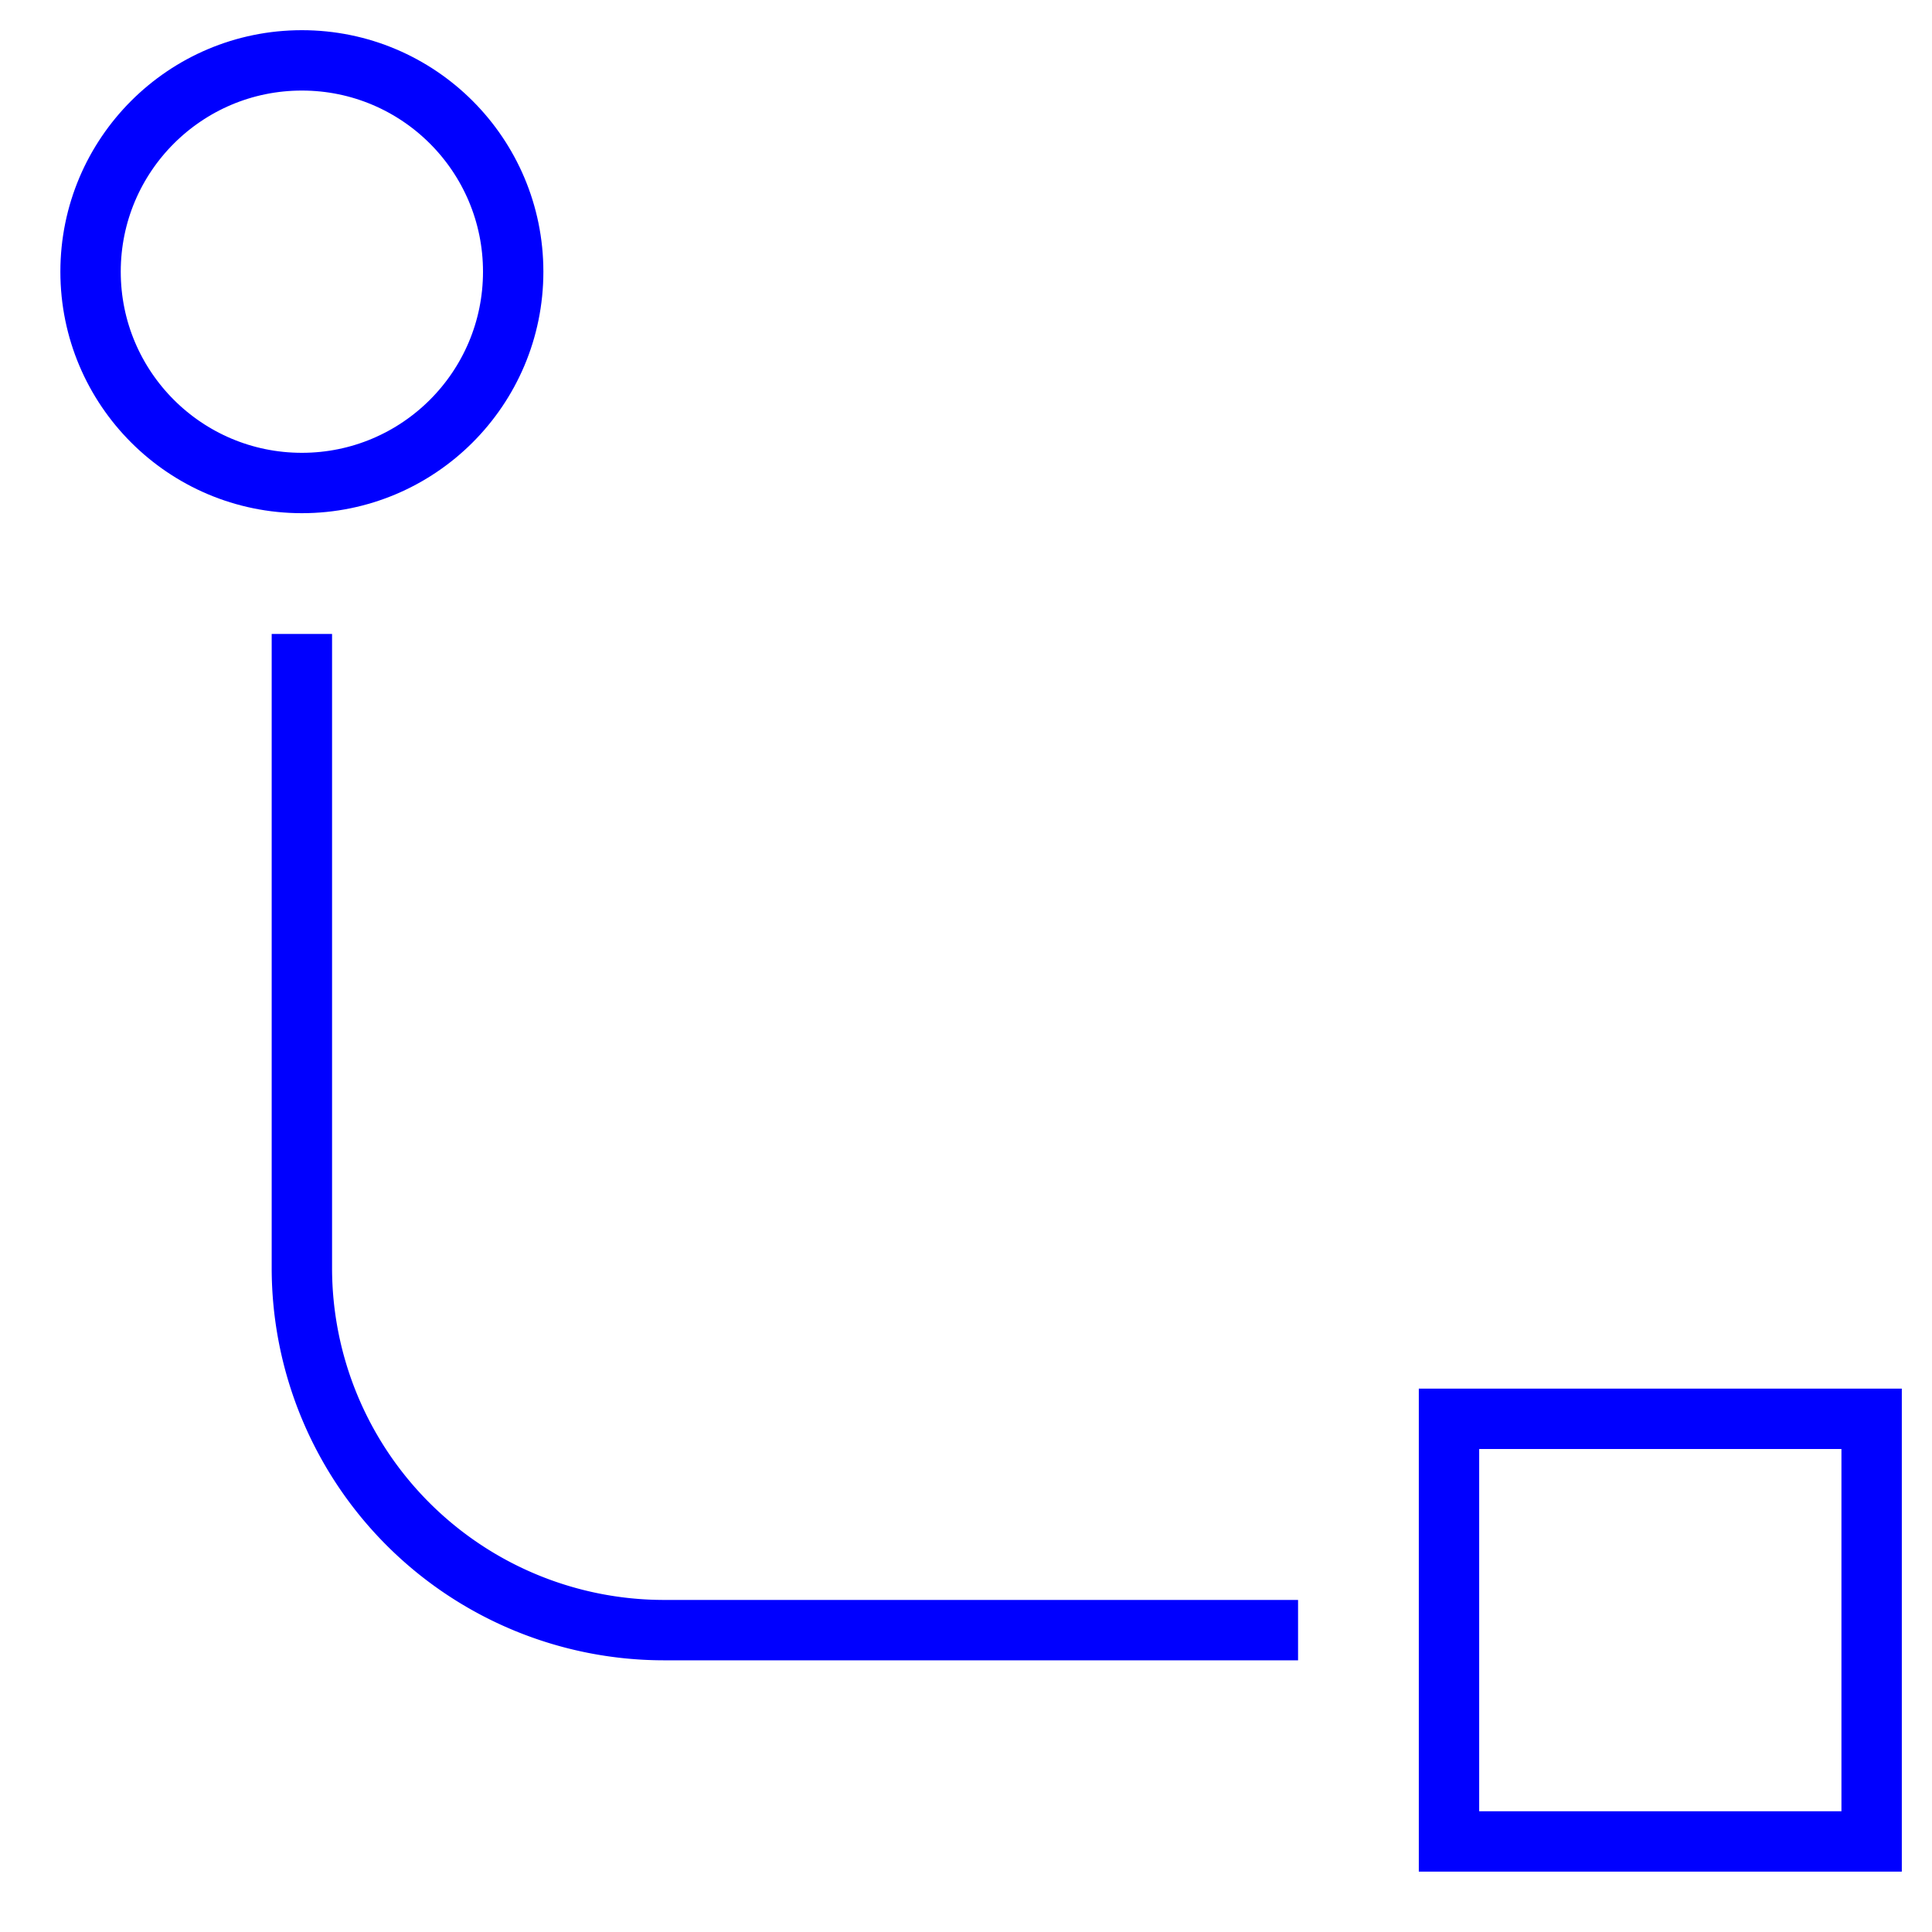
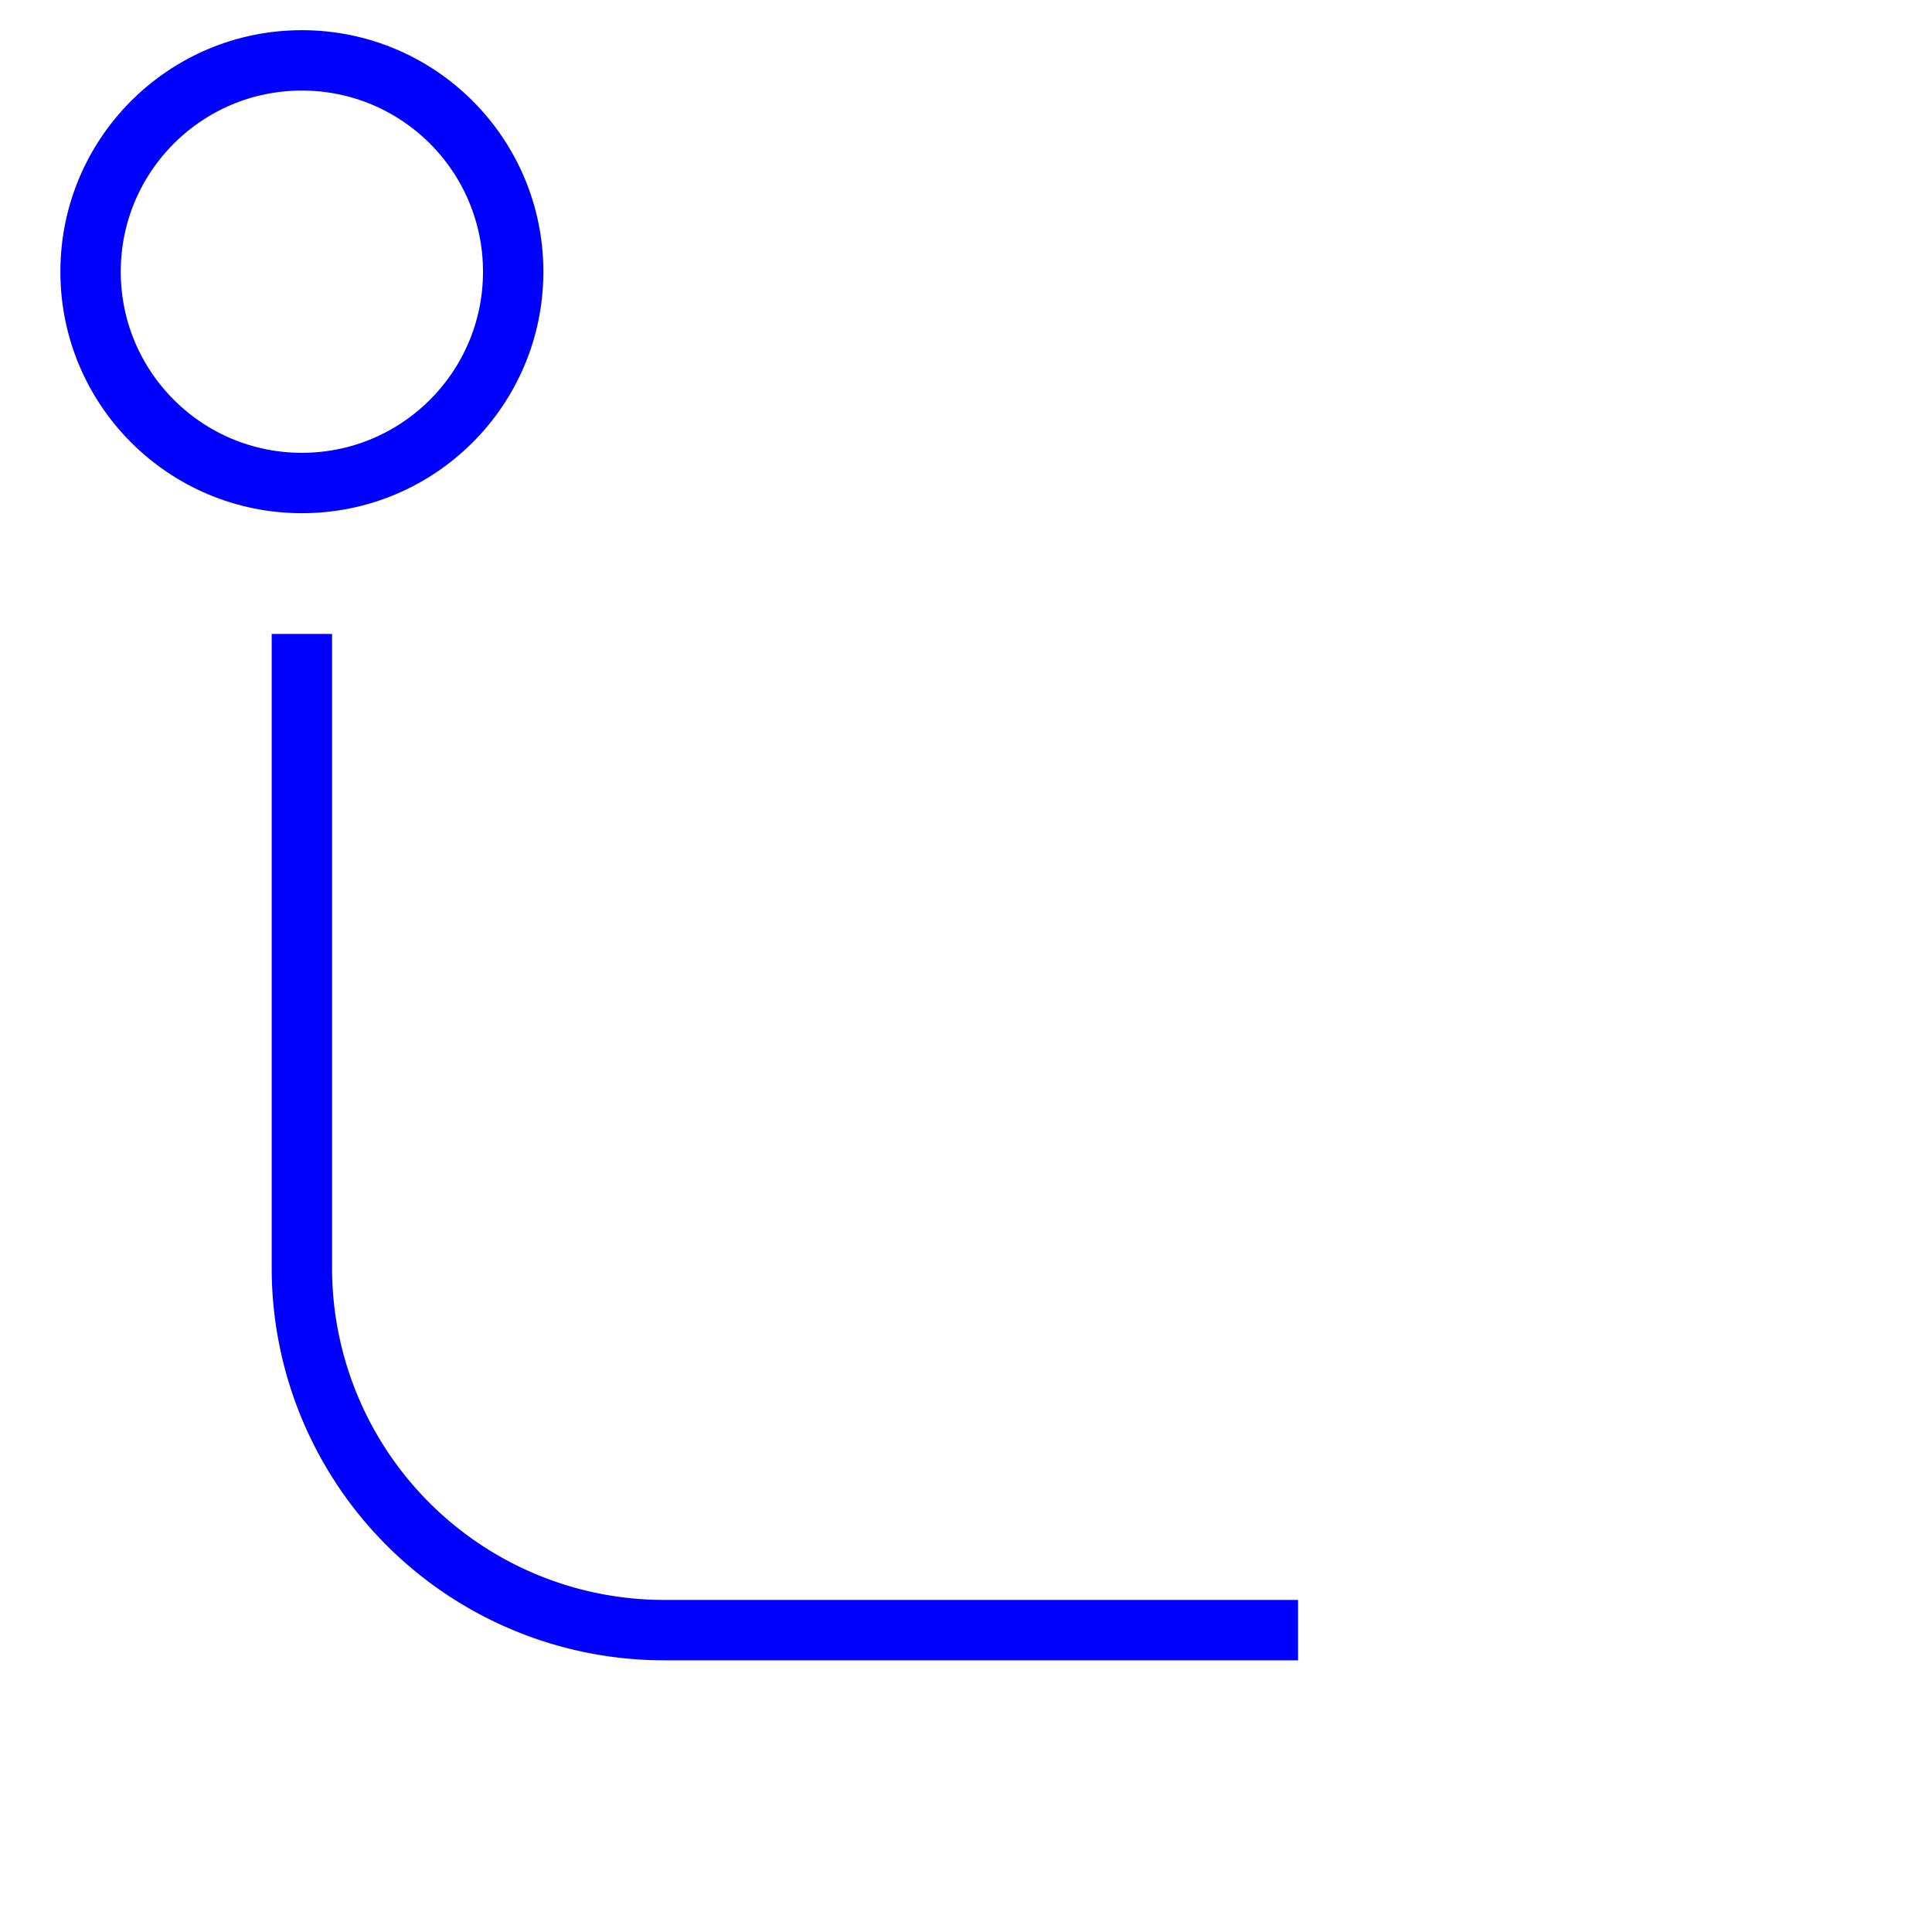
<svg xmlns="http://www.w3.org/2000/svg" width="64" height="64" viewBox="0 0 64 64">
  <g class="nc-icon-wrapper" stroke-linecap="square" stroke-linejoin="miter" stroke-width="2" fill="#0000ff" stroke="#0000ff">
    <circle cx="10" cy="9" r="7" fill="none" stroke="#0000ff" stroke-miterlimit="10" />
-     <rect x="48" y="47" width="14" height="14" fill="none" stroke="#0000ff" stroke-miterlimit="10" />
    <path d="M10,22V42A12,12,0,0,0,22,54H42" fill="none" stroke-miterlimit="10" data-color="color-2" />
  </g>
</svg>